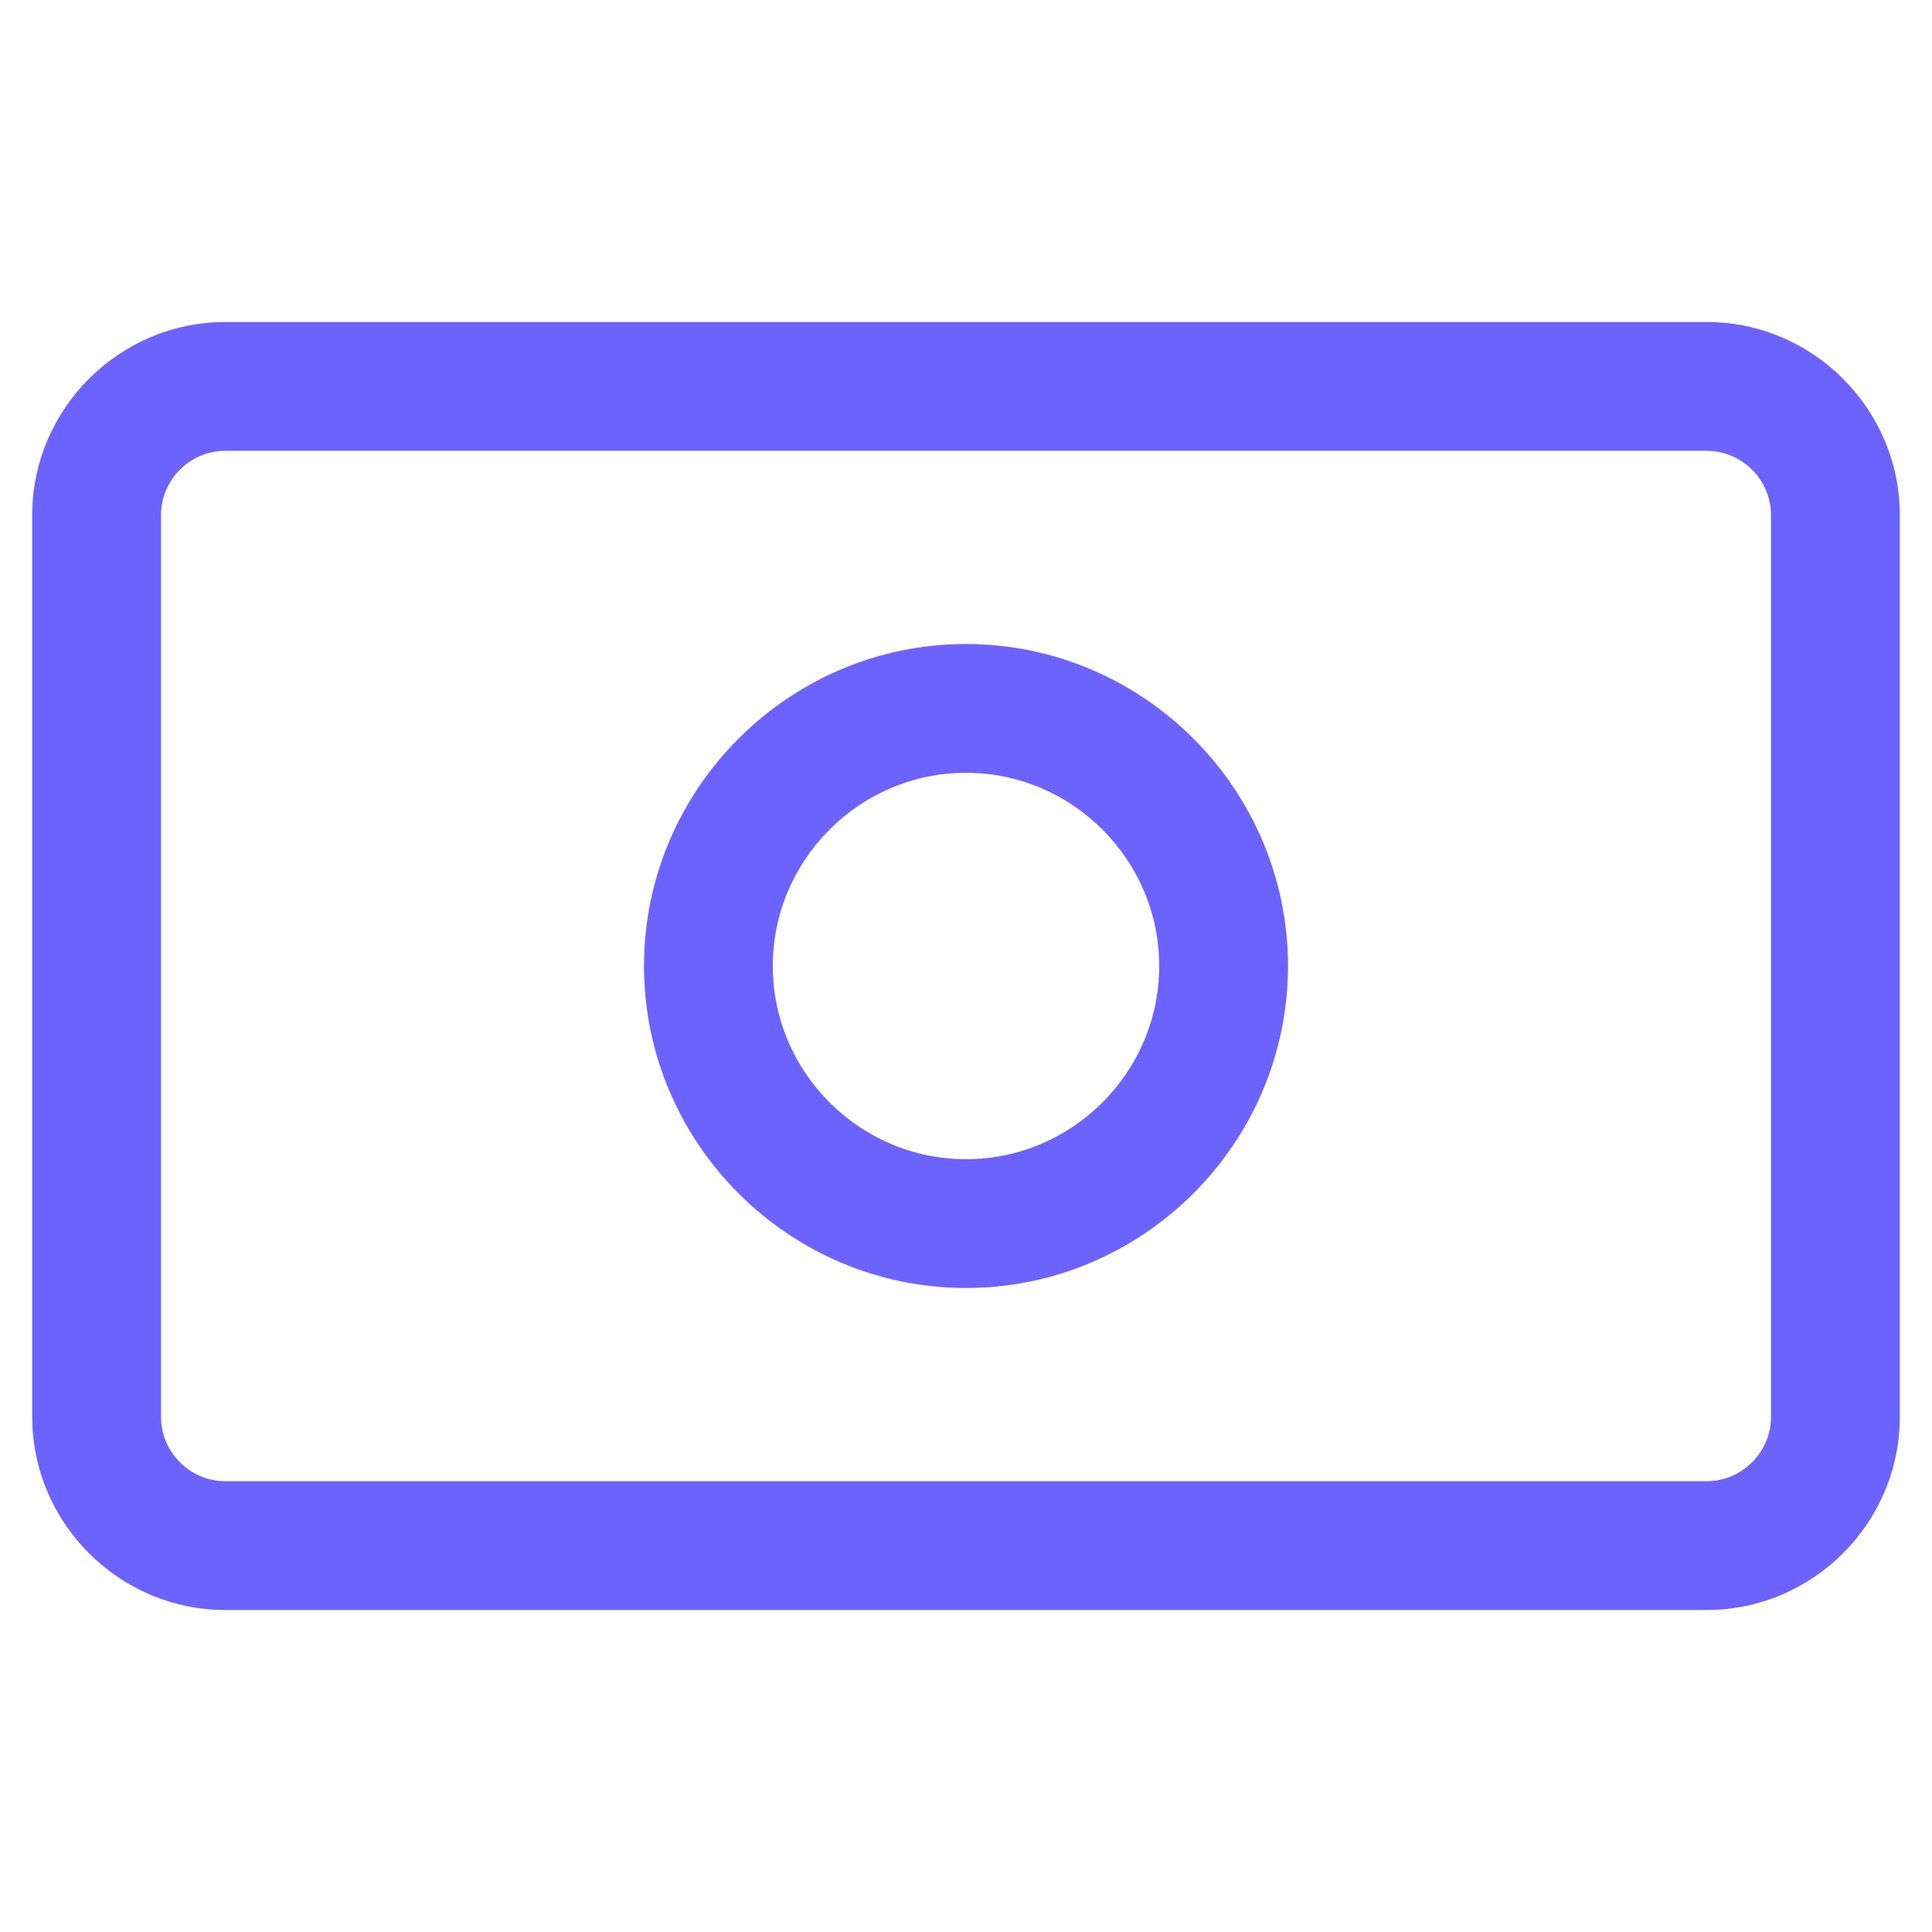
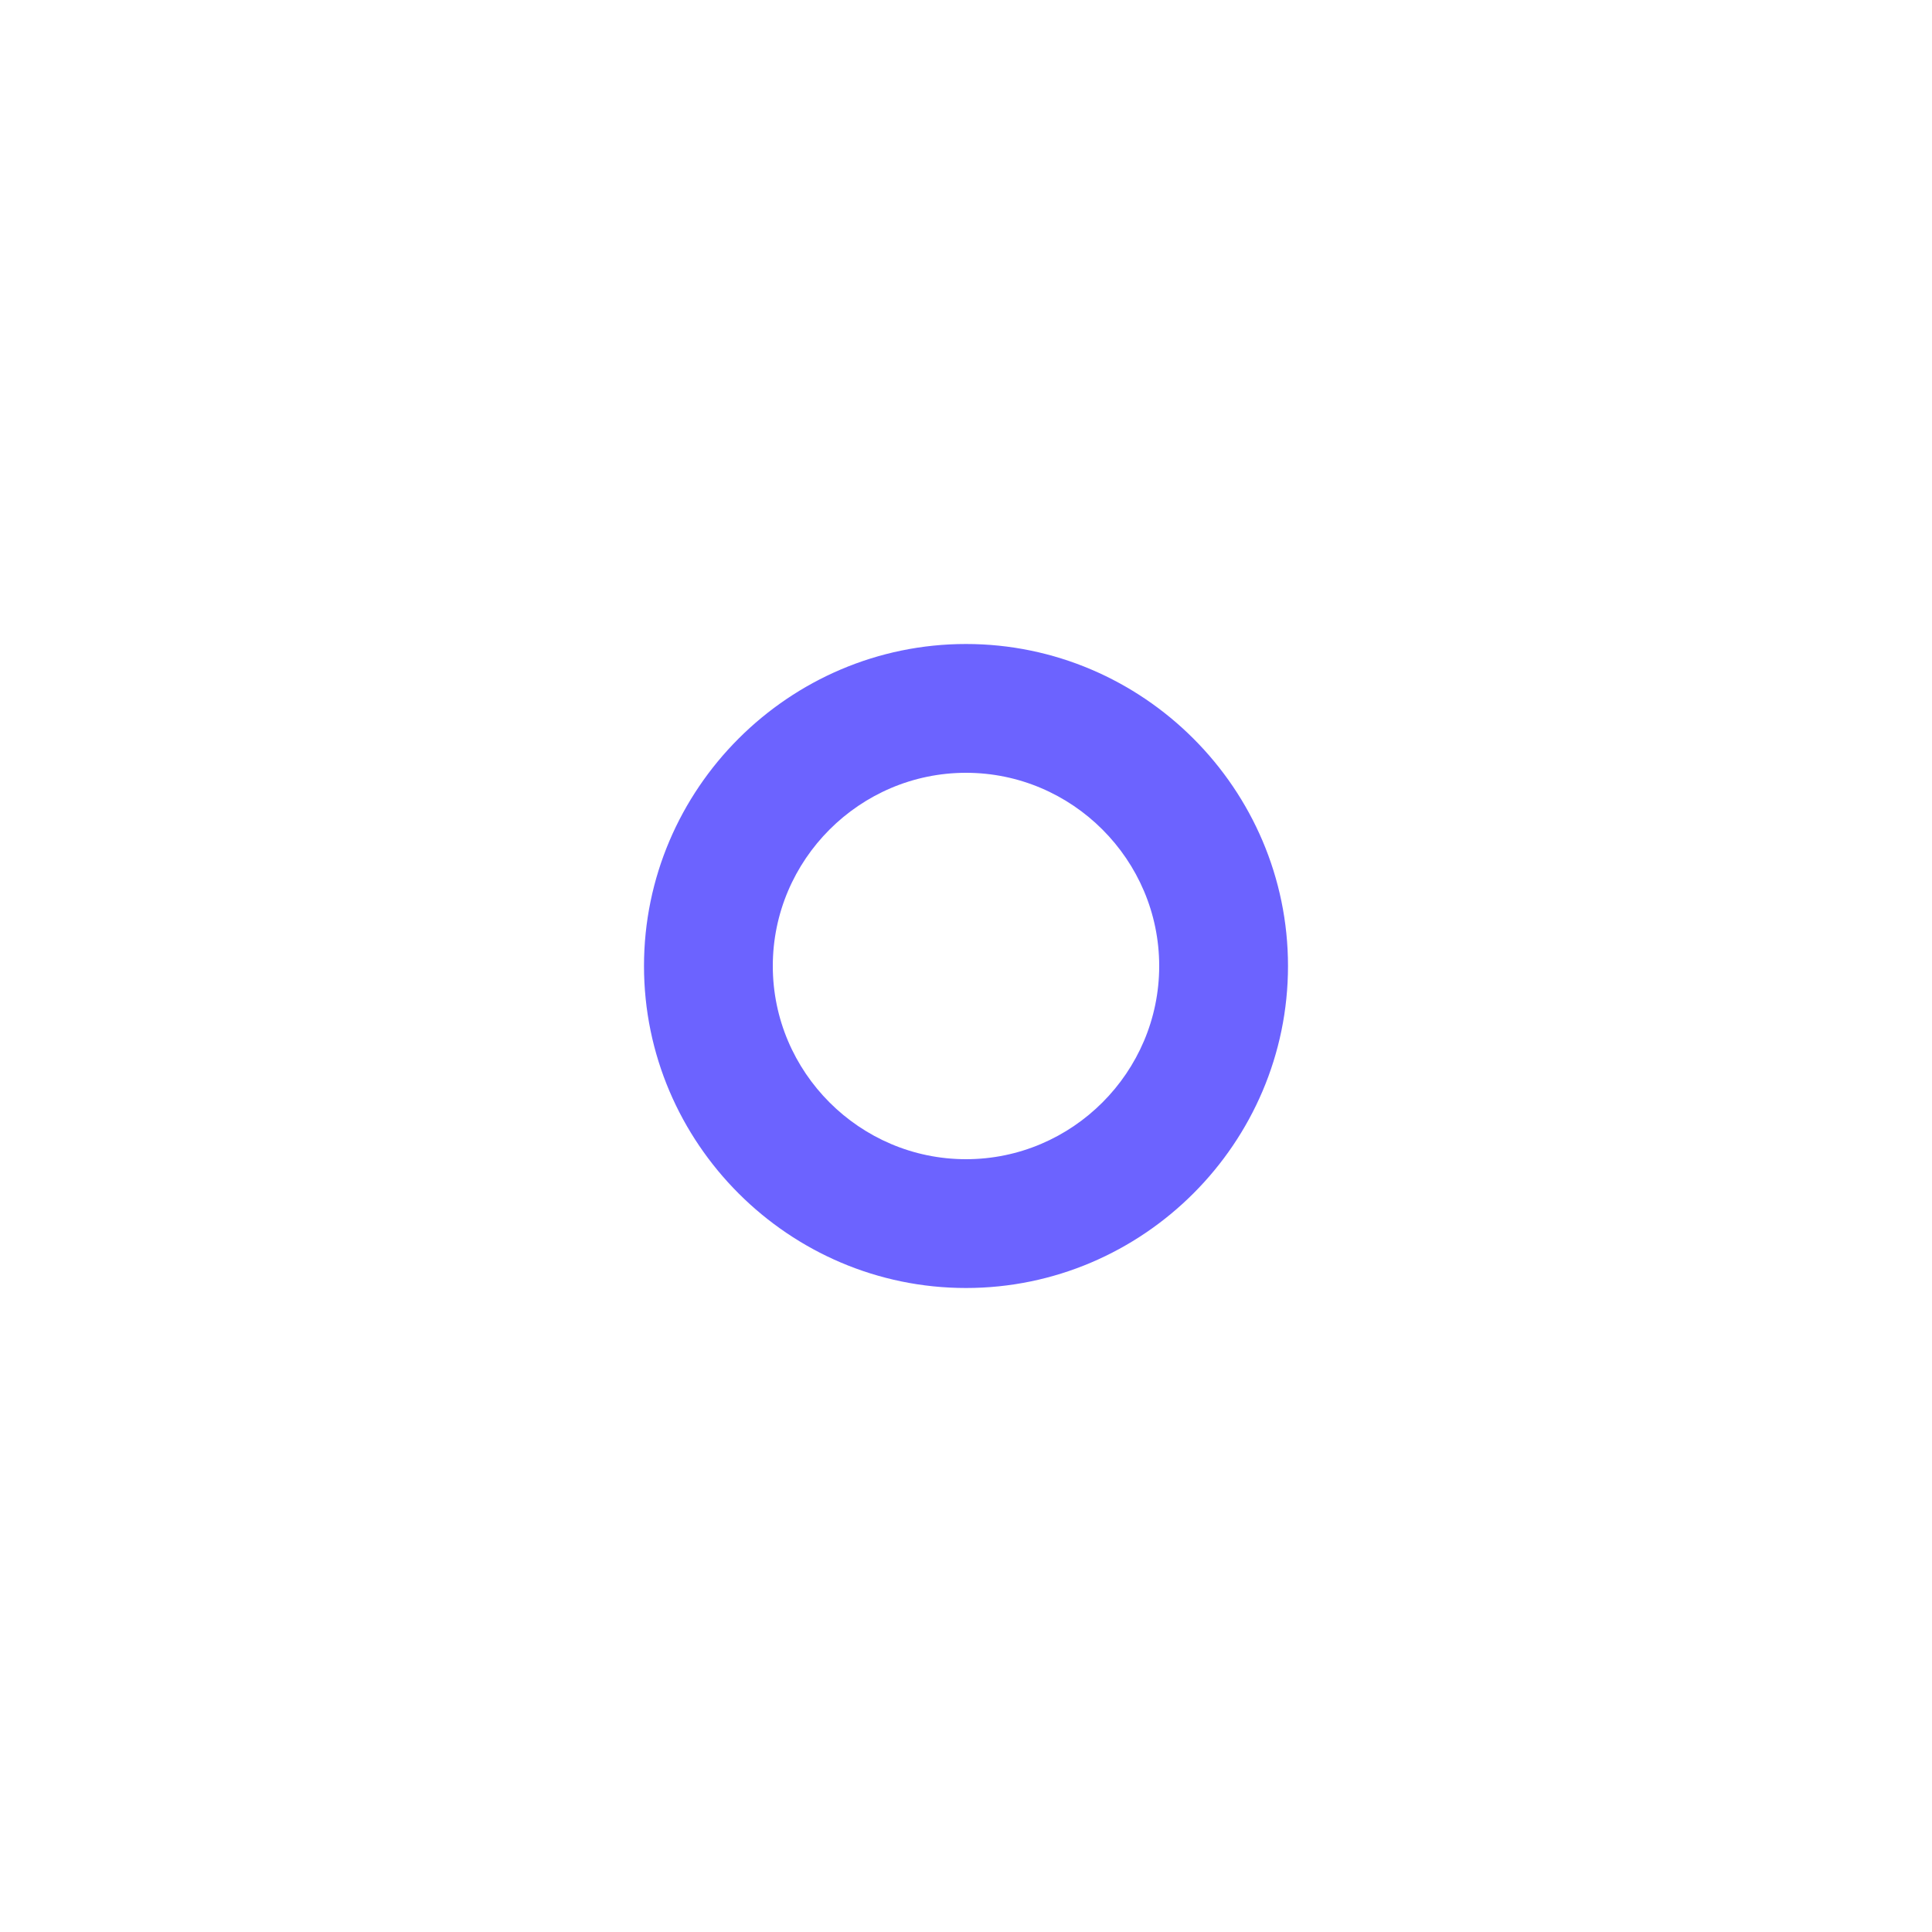
<svg xmlns="http://www.w3.org/2000/svg" viewBox="0 0 60 60">
-   <path d="M53,10H7c-3.3,0-6,2.7-6,6v28c0,3.3,2.7,6,6,6h46c3.3,0,6-2.7,6-6V16C59,12.7,56.3,10,53,10z M55,44c0,1.1-0.9,2-2,2H7c-1.1,0-2-0.9-2-2V16c0-1.1,0.9-2,2-2h46c1.1,0,2,0.9,2,2V44z" fill="#6C63FF" />
  <path d="M30,20c-5.5,0-10,4.5-10,10s4.5,10,10,10s10-4.5,10-10S35.5,20,30,20z M30,36c-3.3,0-6-2.7-6-6s2.7-6,6-6s6,2.7,6,6S33.3,36,30,36z" fill="#6C63FF" />
</svg>